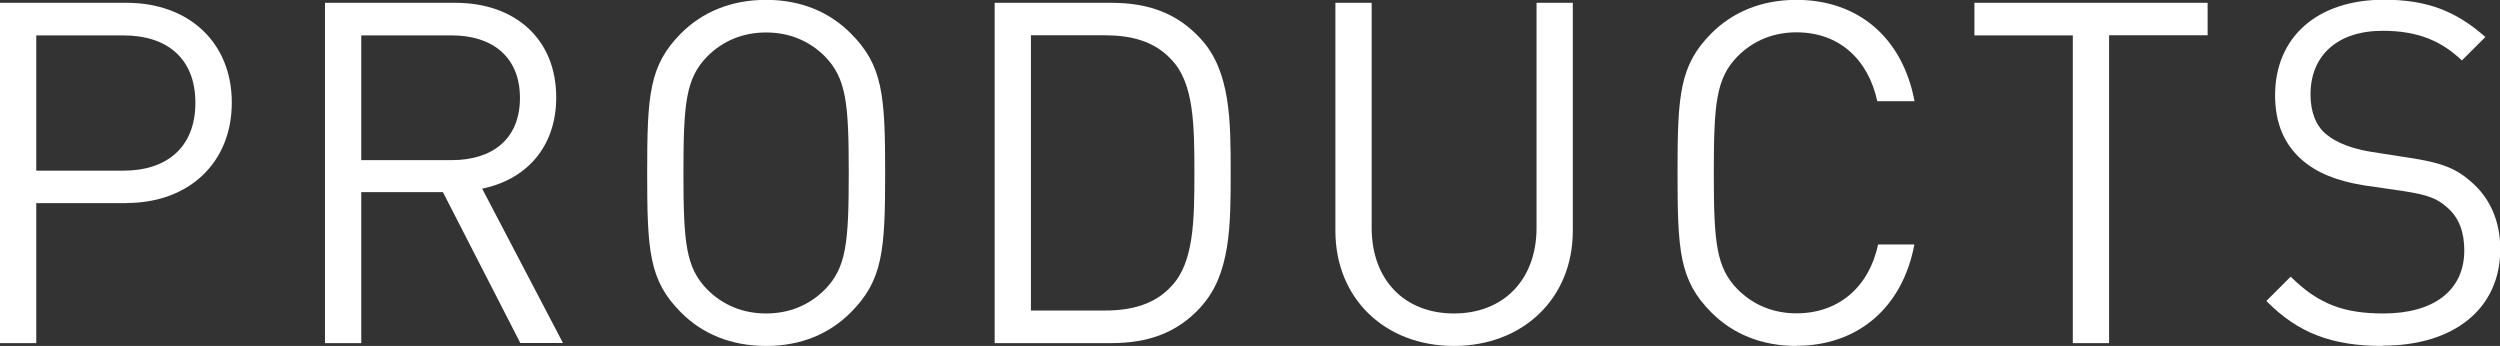
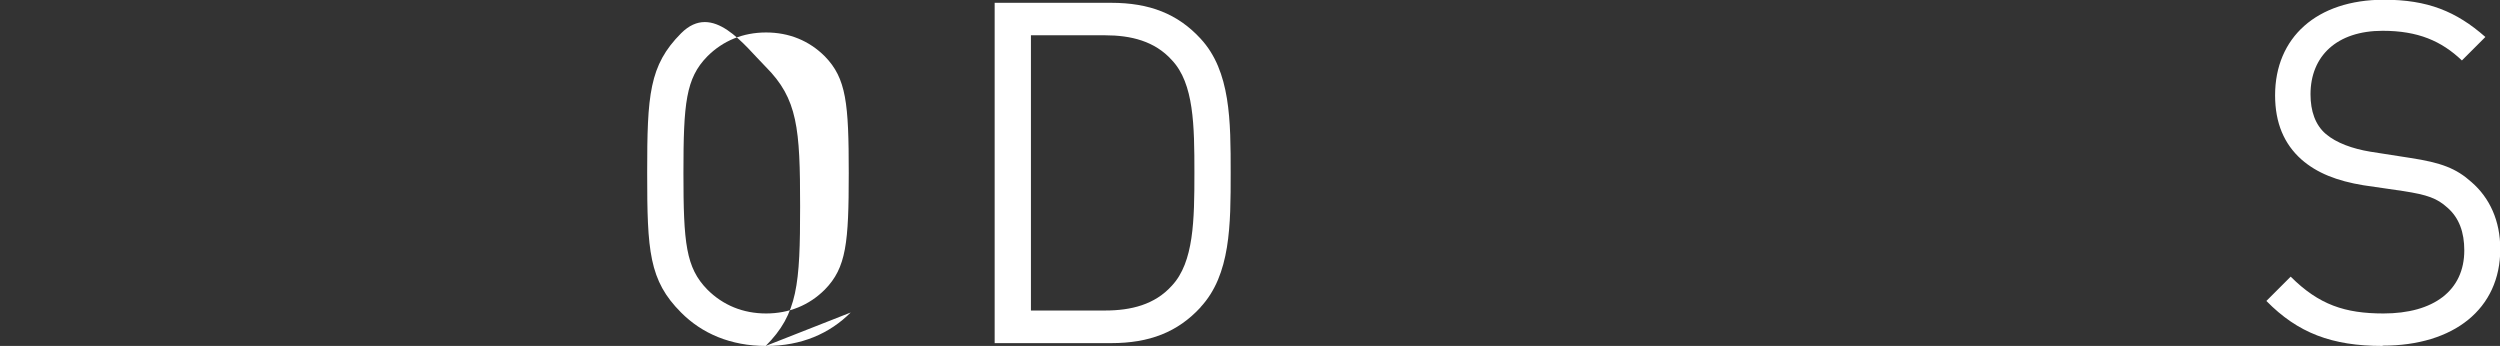
<svg xmlns="http://www.w3.org/2000/svg" id="_レイヤー_2" viewBox="0 0 177.85 24.61">
  <rect x="0" y="0" width="177.85" height="24.61" fill="#333333" stroke="none" />
  <defs>
    <style>.cls-1{fill:#fff;}</style>
  </defs>
  <g id="_レイヤー_1-2">
-     <path class="cls-1" d="M9.01,14.45H2.58v9.96H0V.2h9.01c4.39,0,7.48,2.79,7.48,7.1s-3.09,7.14-7.48,7.14ZM8.8,2.52H2.58v9.62h6.22c3.03,0,5.1-1.63,5.1-4.83s-2.07-4.79-5.1-4.79Z" />
-     <path class="cls-1" d="M37.02,24.41l-5.51-10.74h-5.81v10.74h-2.58V.2h9.28c4.22,0,7.17,2.55,7.17,6.73,0,3.54-2.14,5.85-5.27,6.49l5.75,10.98h-3.03ZM32.16,2.52h-6.46v8.87h6.46c2.82,0,4.83-1.46,4.83-4.42s-2.01-4.45-4.83-4.45Z" />
-     <path class="cls-1" d="M60.52,22.23c-1.5,1.5-3.5,2.38-6.02,2.38s-4.56-.88-6.05-2.38c-2.28-2.28-2.41-4.39-2.41-9.93s.14-7.65,2.41-9.93c1.5-1.5,3.54-2.38,6.05-2.38s4.52.88,6.02,2.38c2.28,2.28,2.45,4.38,2.45,9.93s-.17,7.65-2.45,9.93ZM58.68,4.01c-1.12-1.12-2.55-1.7-4.18-1.7s-3.06.58-4.18,1.7c-1.53,1.56-1.7,3.33-1.7,8.3s.17,6.73,1.7,8.29c1.12,1.12,2.55,1.7,4.18,1.7s3.06-.58,4.18-1.7c1.53-1.56,1.7-3.33,1.7-8.29s-.17-6.73-1.7-8.3Z" />
+     <path class="cls-1" d="M60.52,22.23c-1.5,1.5-3.5,2.38-6.02,2.38s-4.56-.88-6.05-2.38c-2.28-2.28-2.41-4.39-2.41-9.93s.14-7.65,2.41-9.93s4.52.88,6.02,2.38c2.28,2.28,2.45,4.38,2.45,9.93s-.17,7.65-2.45,9.93ZM58.68,4.01c-1.12-1.12-2.55-1.7-4.18-1.7s-3.06.58-4.18,1.7c-1.53,1.56-1.7,3.33-1.7,8.3s.17,6.73,1.7,8.29c1.12,1.12,2.55,1.7,4.18,1.7s3.06-.58,4.18-1.7c1.53-1.56,1.7-3.33,1.7-8.29s-.17-6.73-1.7-8.3Z" />
    <path class="cls-1" d="M85.41,21.86c-1.63,1.77-3.64,2.55-6.36,2.55h-8.29V.2h8.29c2.72,0,4.73.78,6.36,2.55,2.14,2.31,2.14,5.85,2.14,9.55s0,7.24-2.14,9.55ZM83.37,4.28c-1.22-1.36-2.92-1.77-4.76-1.77h-5.27v19.58h5.27c1.84,0,3.54-.41,4.76-1.77,1.56-1.67,1.6-4.66,1.6-8.02s-.03-6.36-1.6-8.02Z" />
-     <path class="cls-1" d="M103.43,24.61c-4.9,0-8.43-3.37-8.43-8.19V.2h2.58v16.01c0,3.67,2.31,6.09,5.85,6.09s5.88-2.41,5.88-6.09V.2h2.58v16.22c0,4.83-3.57,8.19-8.46,8.19Z" />
-     <path class="cls-1" d="M127.8,24.61c-2.52,0-4.56-.88-6.05-2.38-2.28-2.28-2.41-4.39-2.41-9.93s.14-7.65,2.41-9.93c1.5-1.5,3.54-2.38,6.05-2.38,4.39,0,7.55,2.69,8.4,7.21h-2.65c-.65-2.99-2.72-4.9-5.75-4.9-1.63,0-3.06.58-4.18,1.7-1.53,1.56-1.7,3.33-1.7,8.3s.17,6.73,1.7,8.29c1.12,1.12,2.55,1.7,4.18,1.7,3.03,0,5.17-1.9,5.81-4.9h2.58c-.85,4.52-4.05,7.21-8.4,7.21Z" />
-     <path class="cls-1" d="M150.04,2.52v21.89h-2.58V2.52h-7V.2h16.59v2.31h-7Z" />
    <path class="cls-1" d="M169.49,24.61c-3.6,0-6.02-.92-8.26-3.2l1.73-1.73c2.01,2.01,3.88,2.62,6.6,2.62,3.57,0,5.75-1.63,5.75-4.49,0-1.29-.37-2.31-1.19-3.03-.75-.68-1.43-.92-3.16-1.19l-2.82-.41c-1.9-.31-3.33-.88-4.42-1.84-1.22-1.09-1.87-2.58-1.87-4.56,0-4.11,2.96-6.8,7.75-6.8,3.09,0,5.13.82,7.21,2.65l-1.67,1.67c-1.46-1.39-3.13-2.11-5.64-2.11-3.26,0-5.13,1.8-5.13,4.52,0,1.19.34,2.18,1.09,2.82s1.9,1.05,3.16,1.26l2.82.44c2.24.34,3.3.75,4.39,1.73,1.29,1.12,2.04,2.75,2.04,4.76,0,4.25-3.3,6.87-8.36,6.87Z" />
  </g>
</svg>